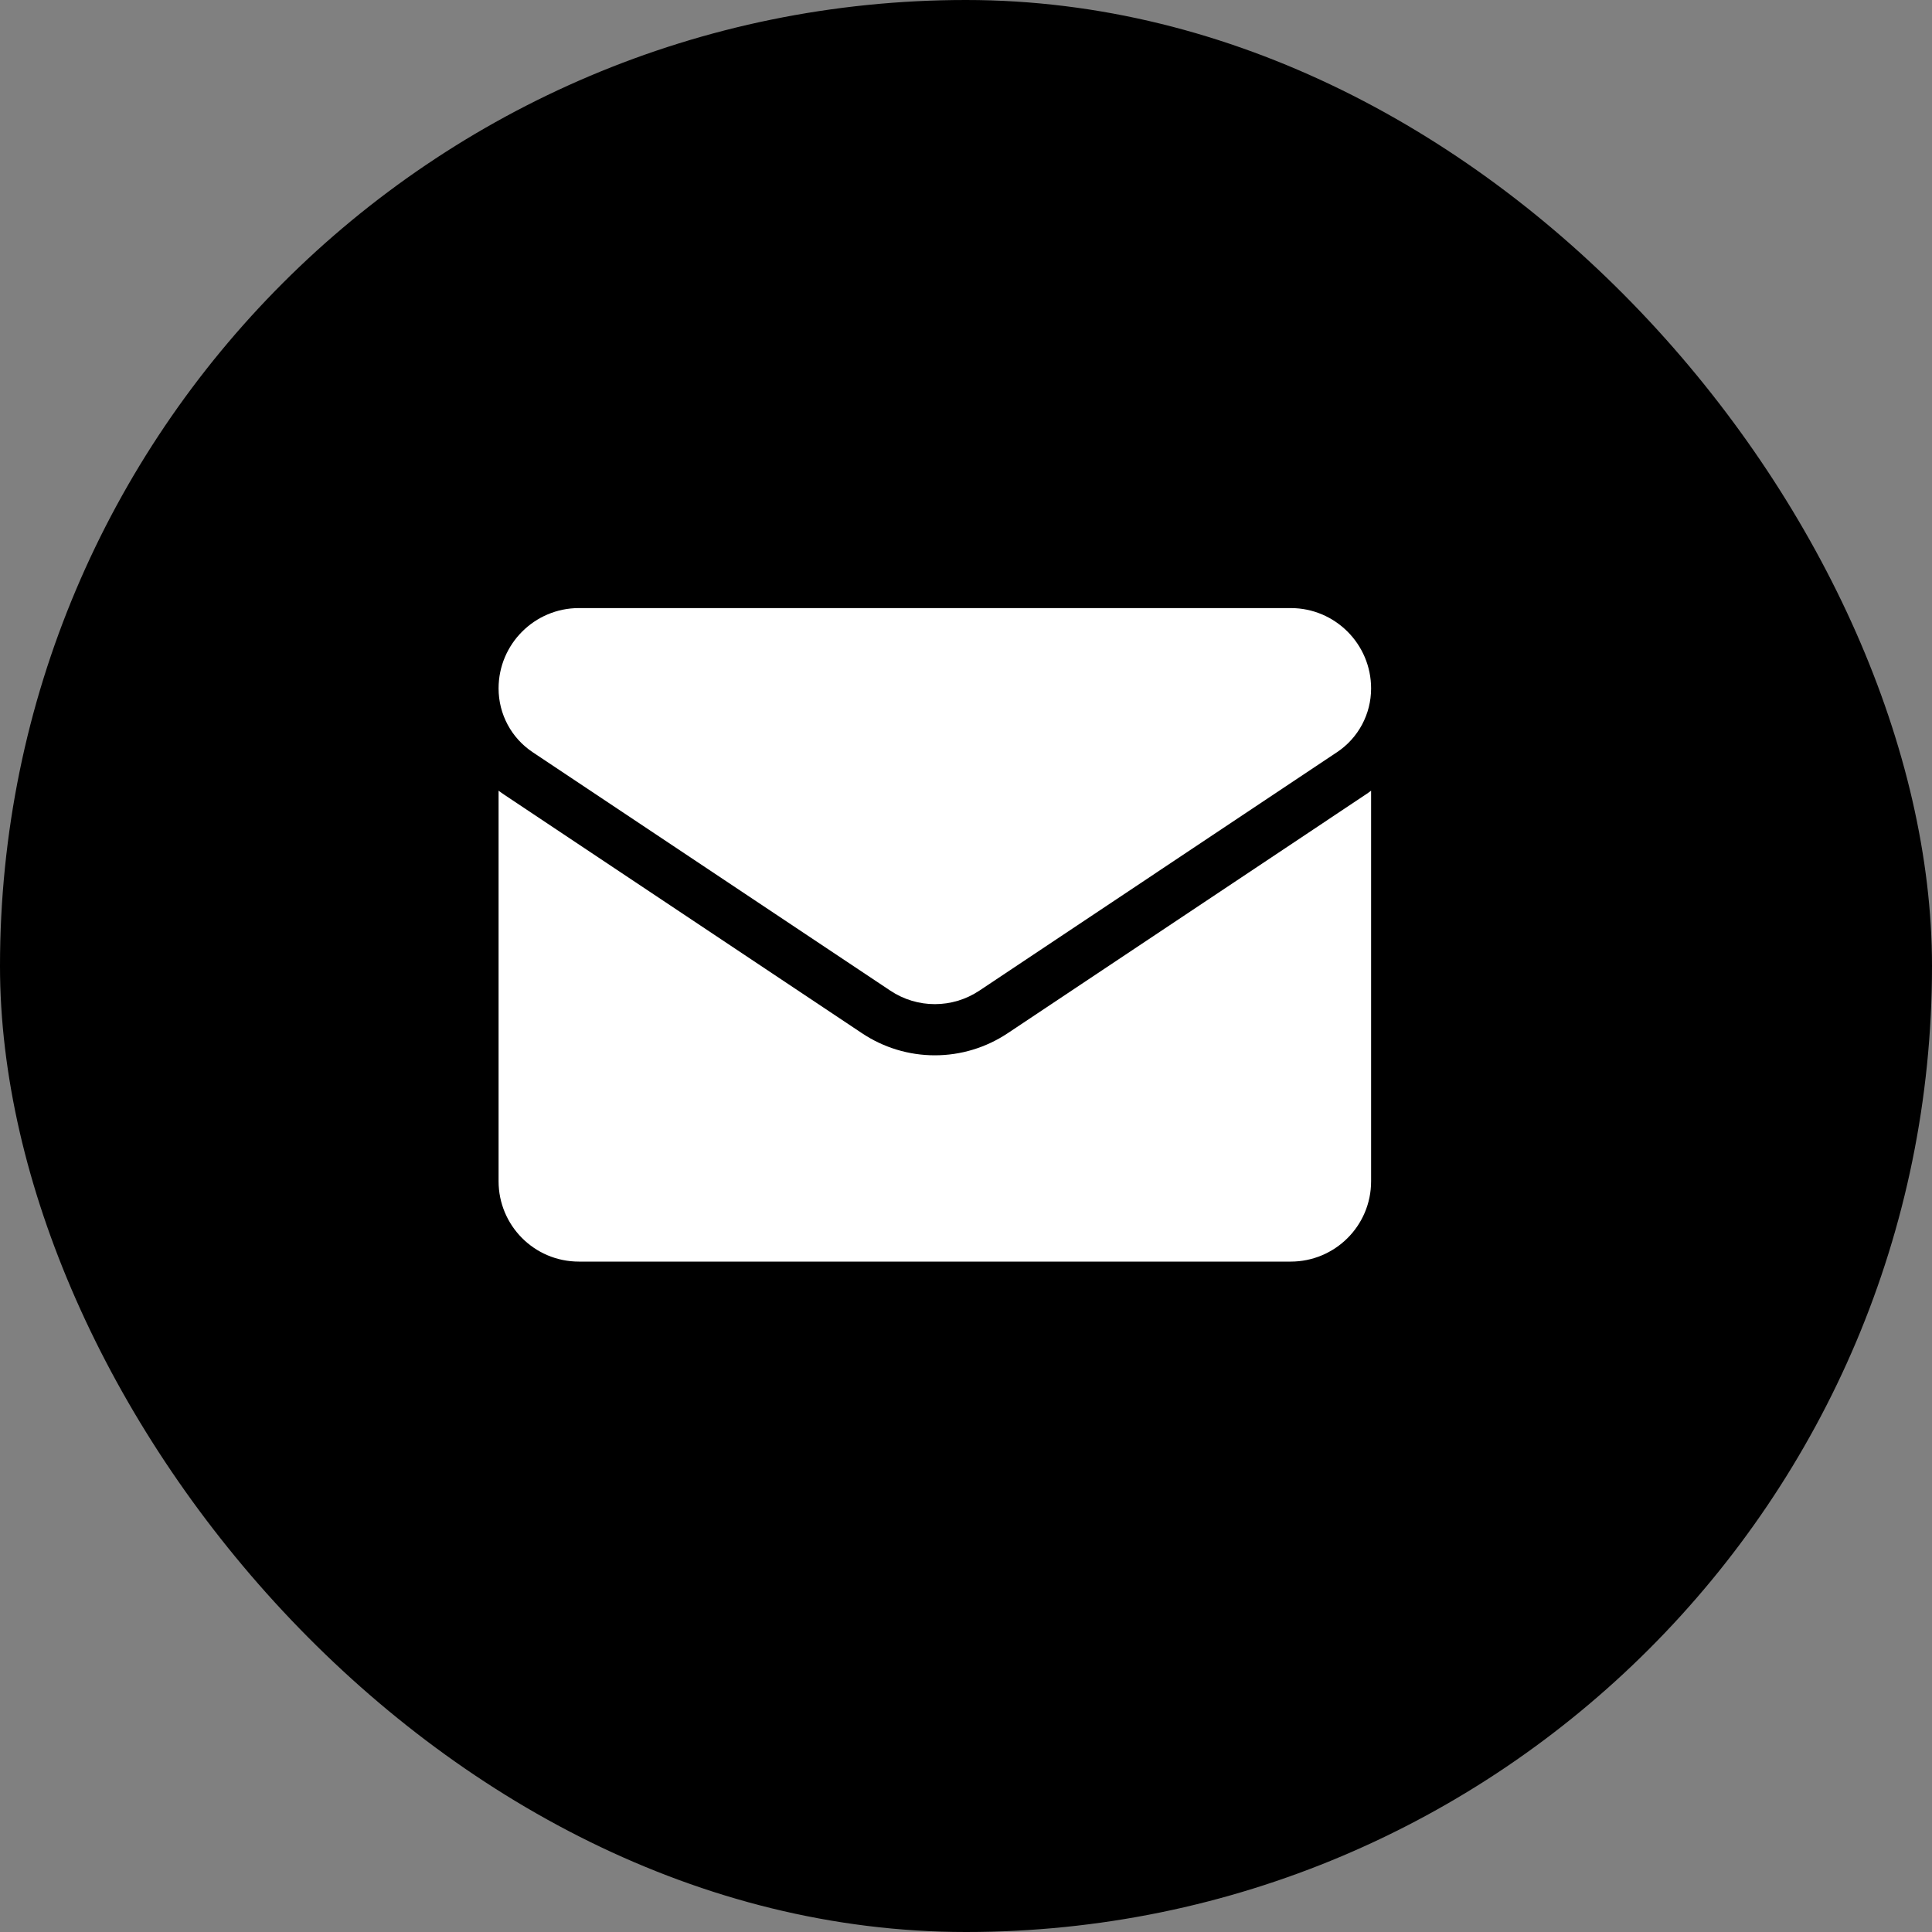
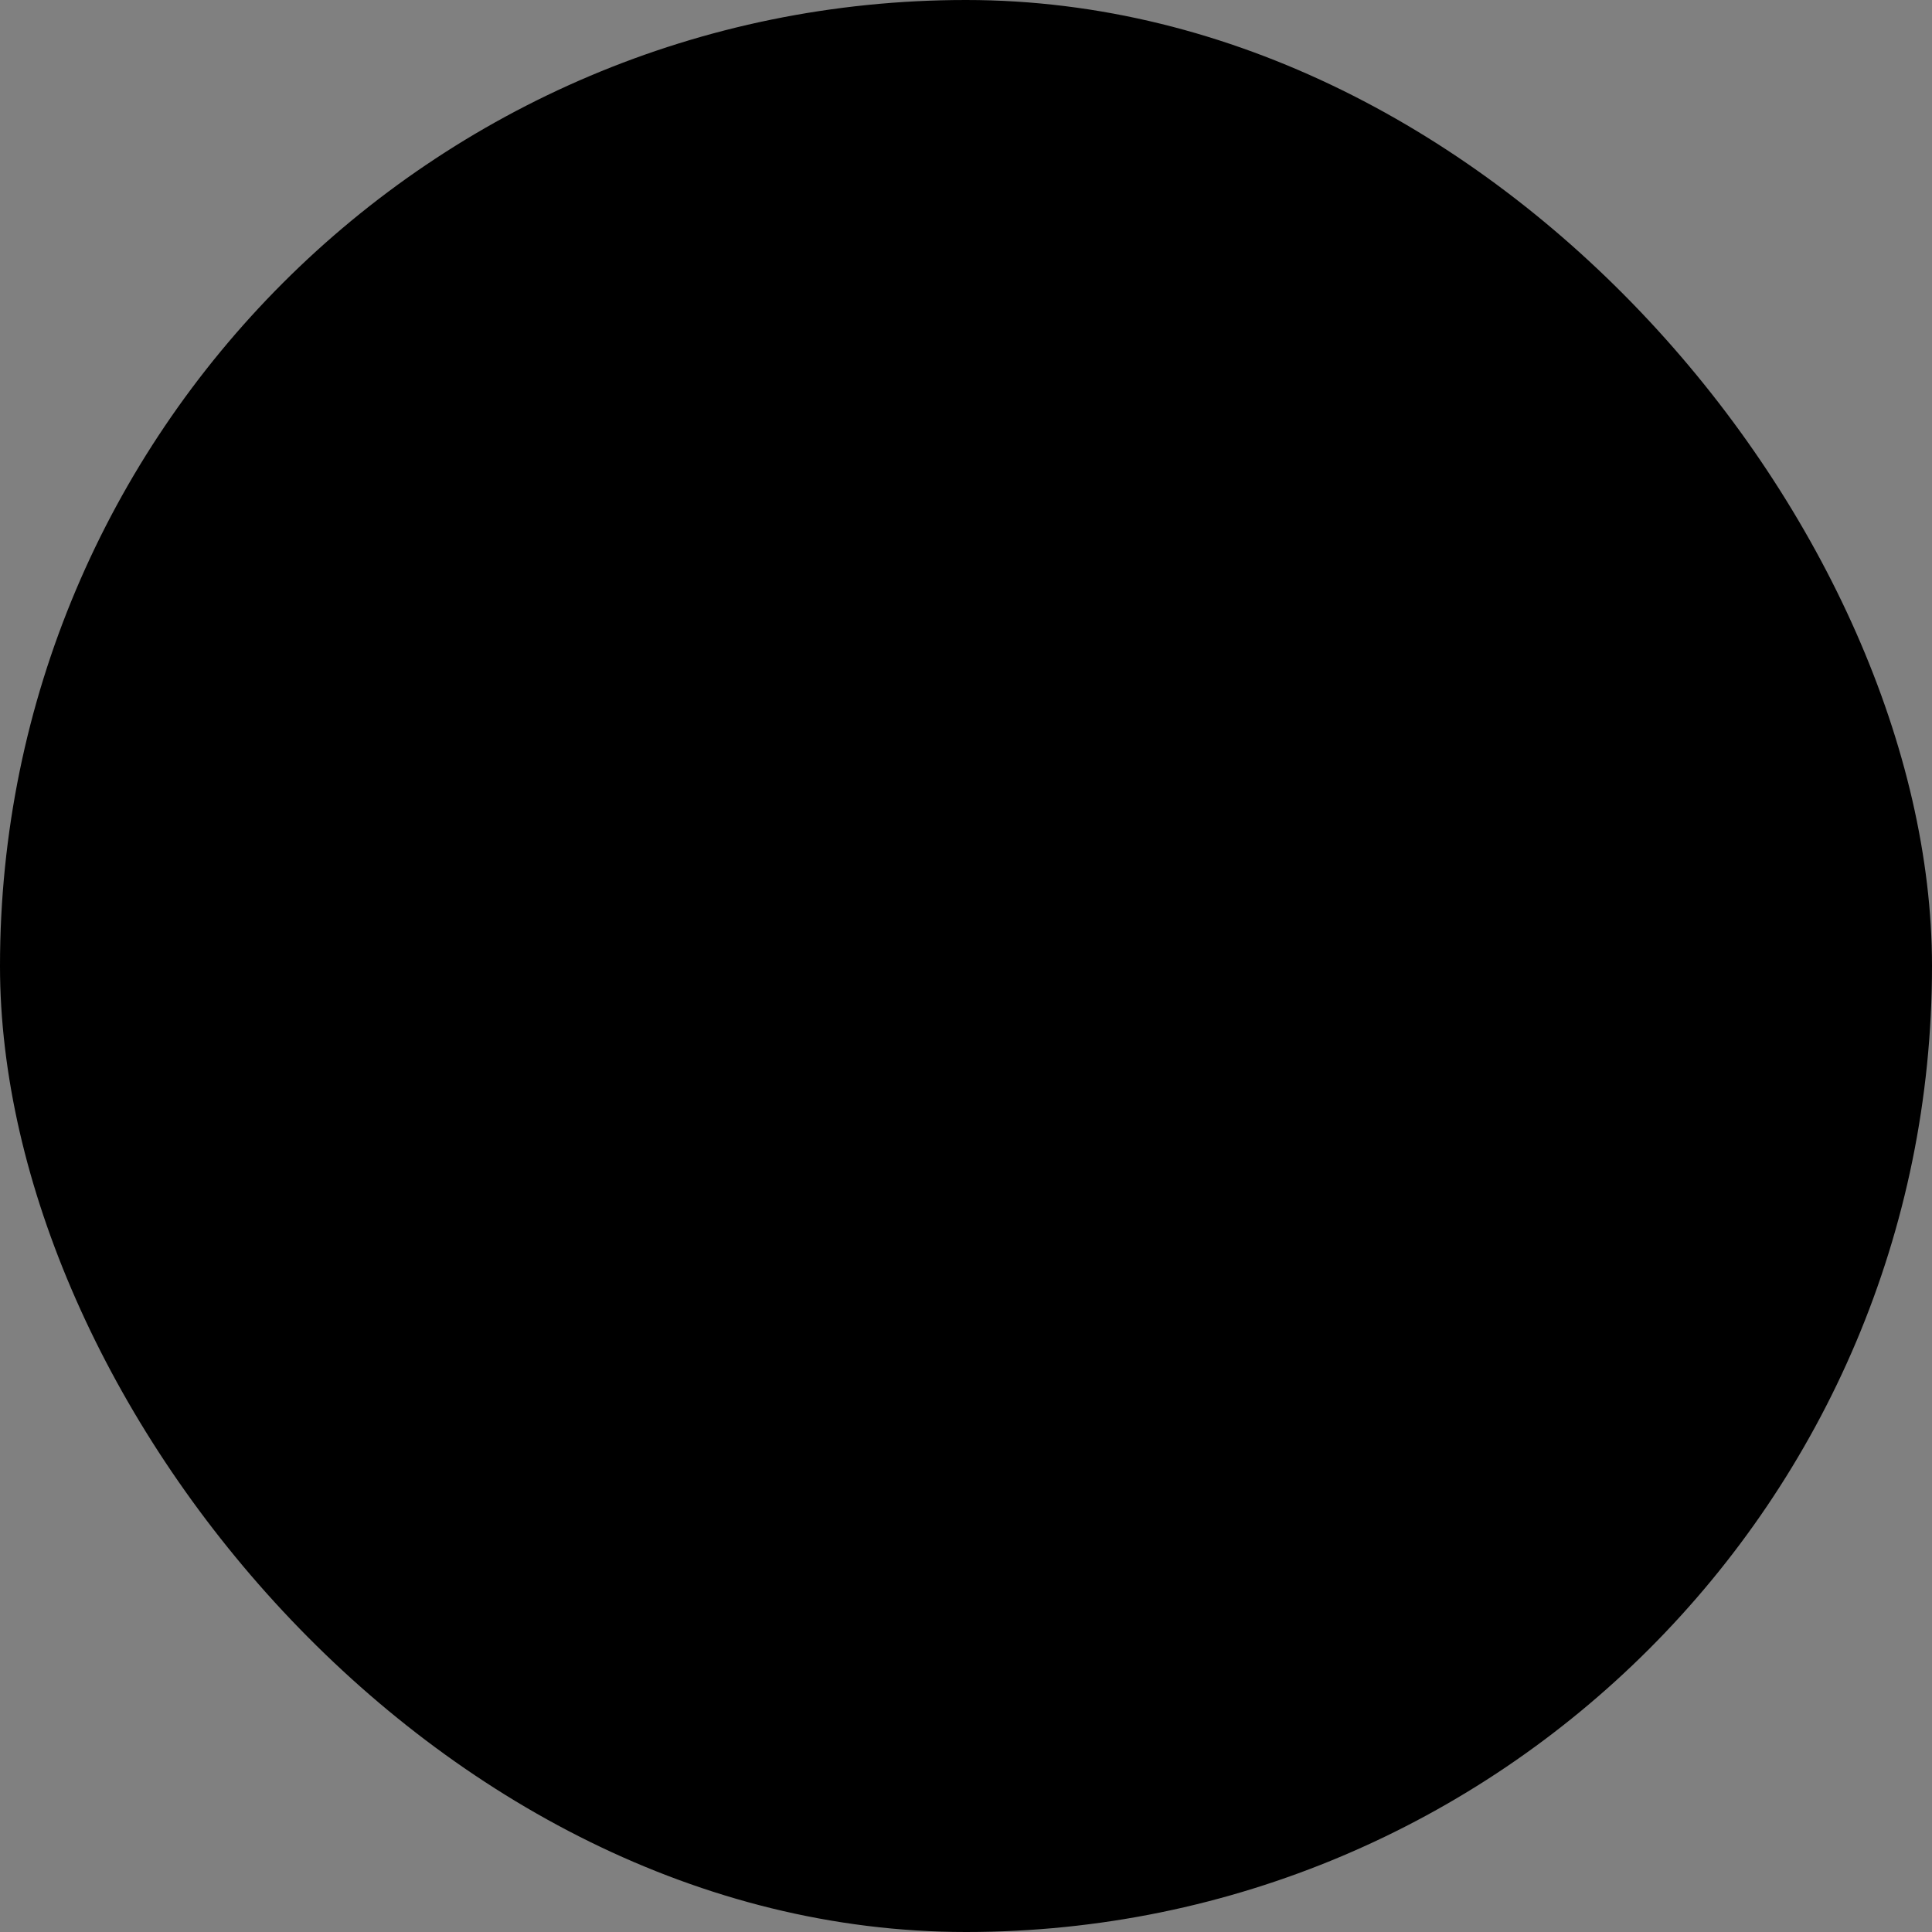
<svg xmlns="http://www.w3.org/2000/svg" width="31" height="31" viewBox="0 0 31 31" fill="none">
  <rect x="0" y="0" width="31" height="31" fill="#808080" stroke="none" />
  <rect width="31" height="31" rx="15.5" fill="black" />
  <g clip-path="url(#clip0_103_5)">
    <path d="M13.83 16.578C14.178 16.81 14.583 16.933 15 16.933C15.417 16.933 15.822 16.81 16.17 16.578L21.907 12.753C21.939 12.732 21.97 12.71 22 12.687V18.954C22 19.672 21.417 20.243 20.711 20.243H9.289C8.57 20.243 8 19.66 8 18.954V12.687C8.03 12.71 8.062 12.732 8.093 12.753L13.83 16.578Z" fill="white" />
    <path d="M21.452 12.07L15.715 15.895C15.498 16.04 15.249 16.112 15 16.112C14.751 16.112 14.502 16.04 14.285 15.895L8.548 12.07C8.205 11.842 8 11.459 8 11.046C8 10.335 8.578 9.757 9.288 9.757H20.712C21.422 9.757 22 10.335 22 11.046C22 11.459 21.795 11.842 21.452 12.07Z" fill="white" />
  </g>
  <defs>
    <clipPath id="clip0_103_5">
-       <rect width="14" height="14" fill="white" transform="matrix(-1 0 0 1 22 8)" />
-     </clipPath>
+       </clipPath>
  </defs>
</svg>